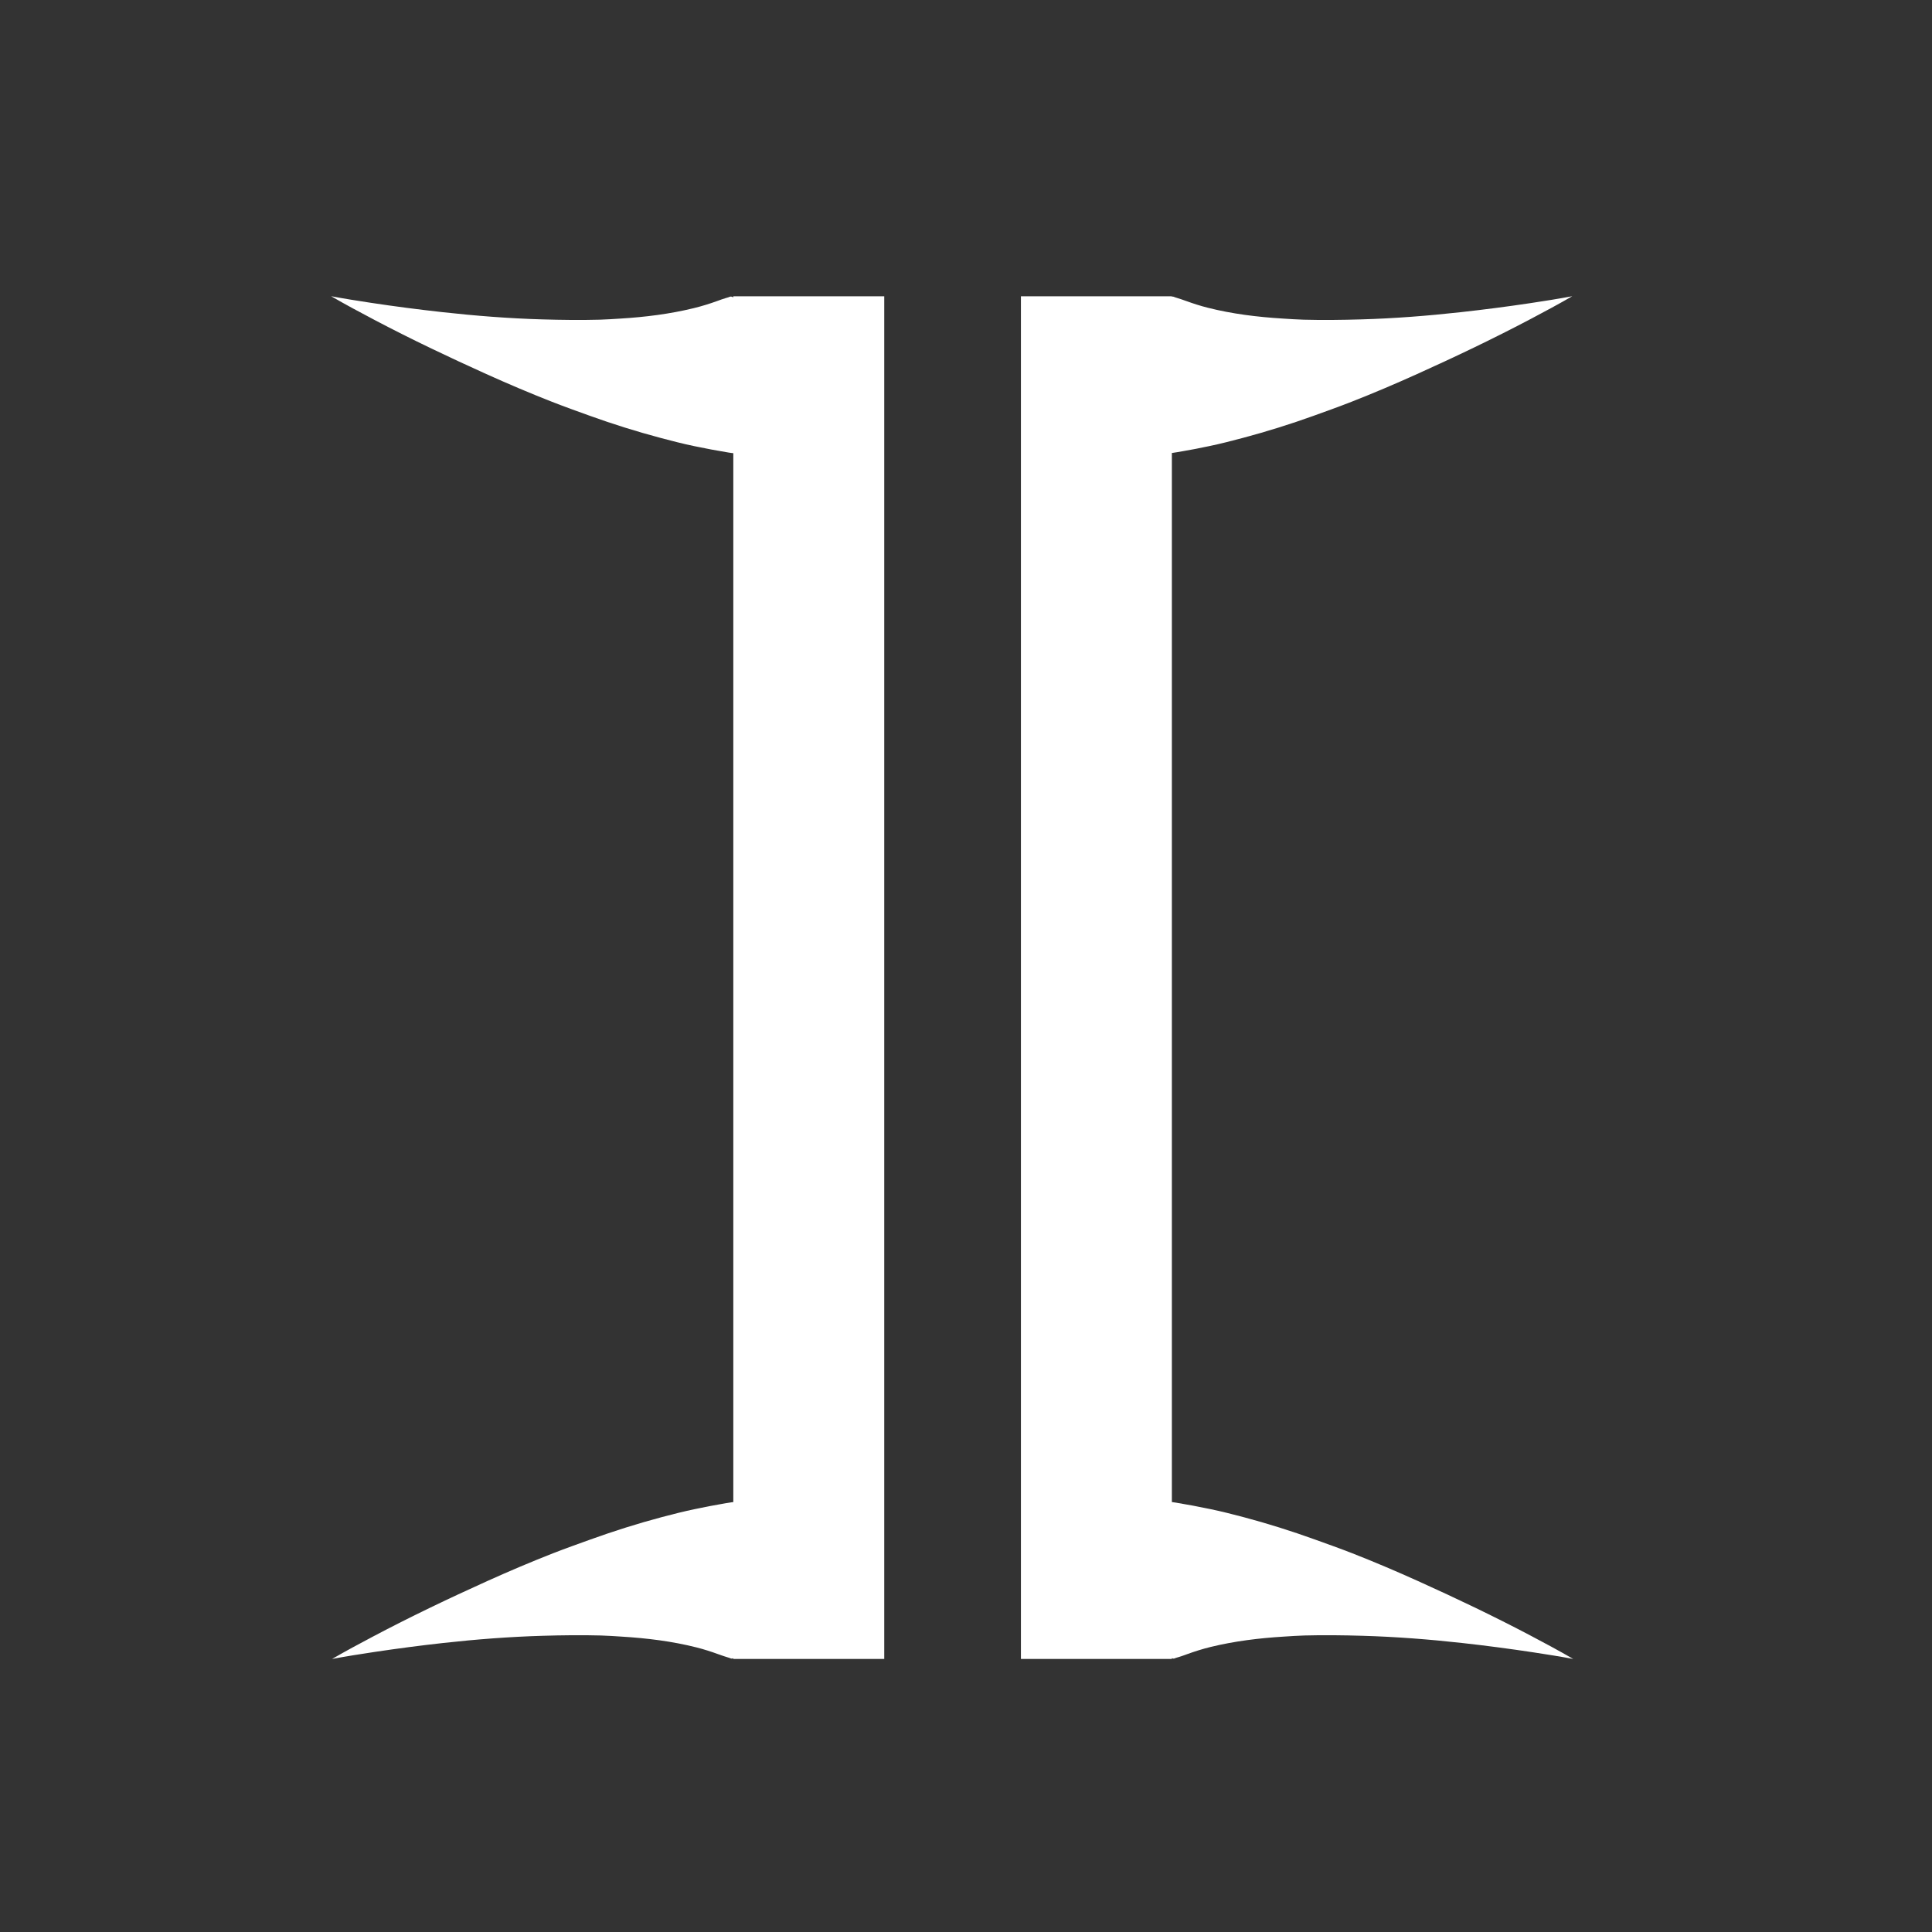
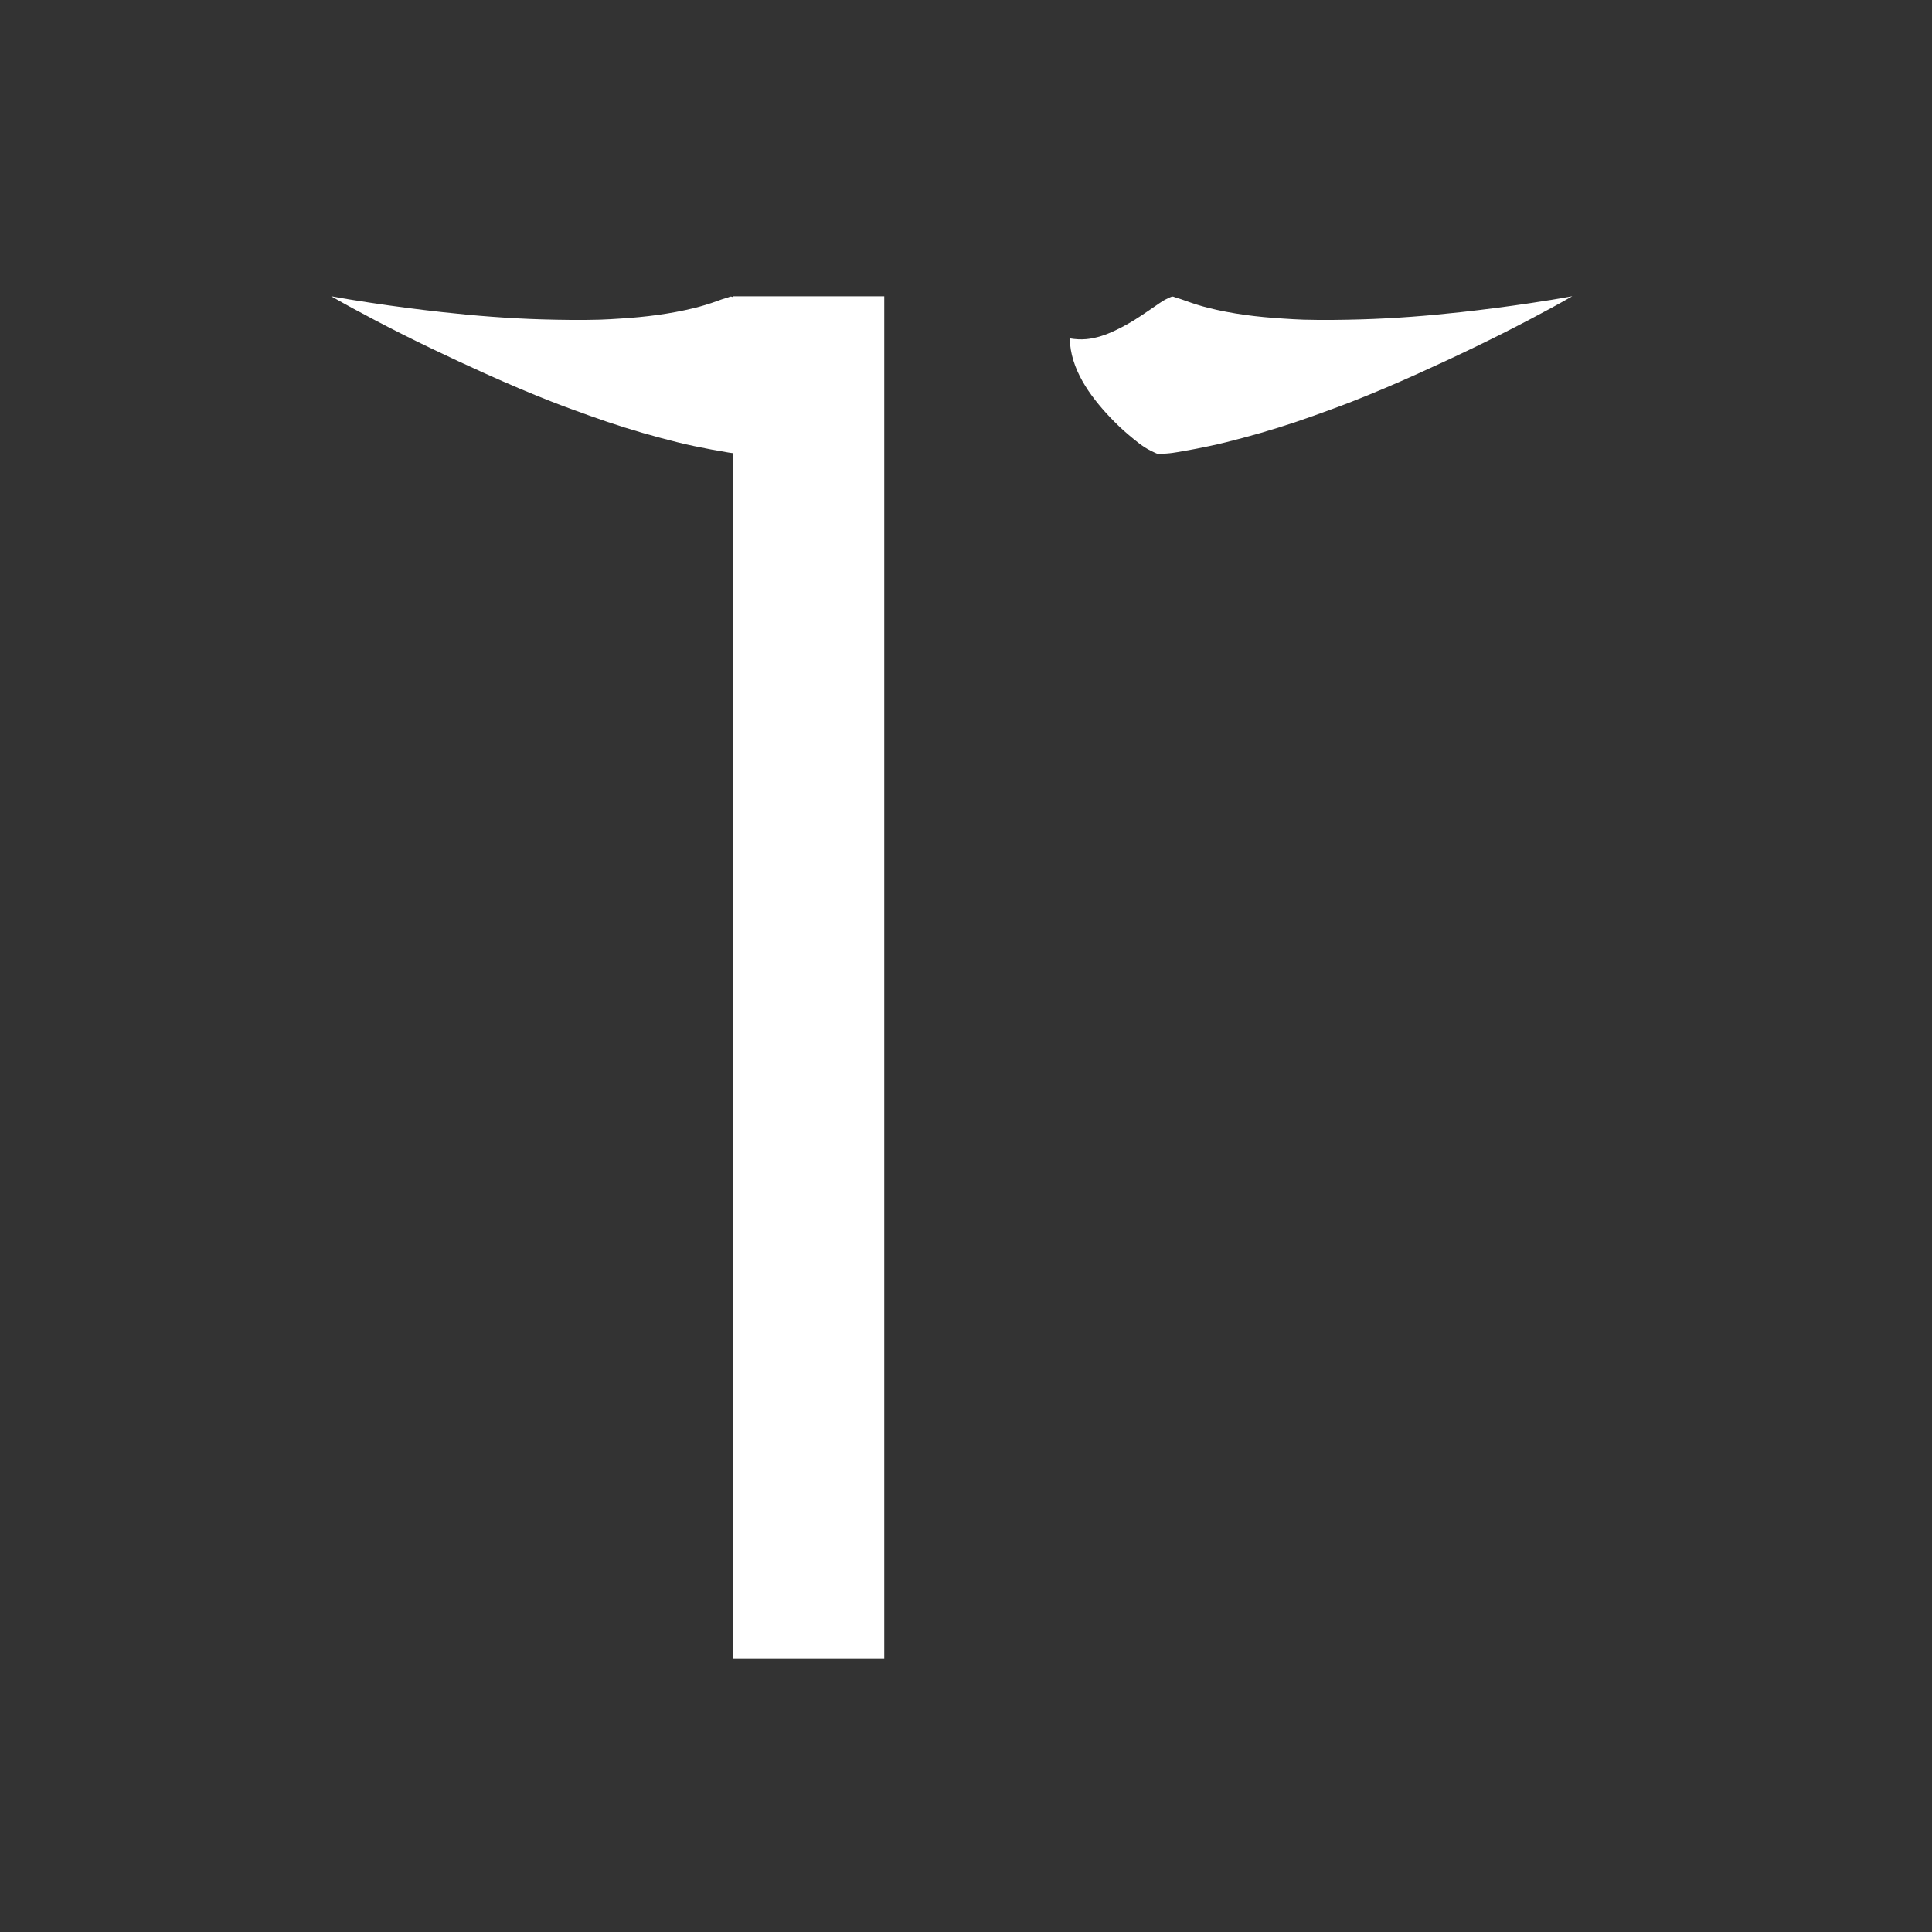
<svg xmlns="http://www.w3.org/2000/svg" height="100%" stroke-miterlimit="10" style="fill-rule:nonzero;clip-rule:evenodd;stroke-linecap:round;stroke-linejoin:round;" version="1.1" viewBox="0 0 1024 1024" width="100%" xml:space="preserve">
  <rect x="0" y="0" width="1024" height="1024" fill="#333333" stroke="none" />
  <defs />
  <g id="Layer-1">
-     <path d="M581.11 839.267L581.11 197.038" fill="none" opacity="1" stroke="#ffffff" stroke-linecap="square" stroke-linejoin="miter" stroke-width="80" />
    <path d="M428.668 197.038L428.668 500.747L428.668 839.267" fill="#ffffff" fill-rule="nonzero" opacity="1" stroke="#ffffff" stroke-linecap="square" stroke-linejoin="miter" stroke-width="80" />
    <g opacity="1">
      <g opacity="1">
        <path d="M833.344 157C825.851 158.408 818.319 159.589 810.781 160.719C798.688 162.532 786.56 164.092 774.406 165.438C756.849 167.382 739.253 168.77 721.594 169.281C711.348 169.578 701.092 169.72 690.844 169.438C687.194 169.337 683.55 169.067 679.906 168.844C666.512 168.022 653.115 166.395 640.094 163.094C636.198 162.106 632.37 160.874 628.594 159.5C626.689 158.807 624.787 158.169 622.844 157.594C622.39 157.459 621.974 157.181 621.5 157.188C621.006 157.195 620.523 157.446 620.062 157.625C619.585 157.811 619.155 158.07 618.688 158.281C617.138 158.981 615.86 159.773 614.469 160.75C611.246 163.012 607.956 165.212 604.688 167.406C600.32 170.338 595.787 172.938 591.031 175.188C586.209 177.469 581.091 179.265 575.75 179.75C572.803 180.018 569.912 179.828 567 179.344C567.25 195.48 577.568 209.756 588.219 221.031C591.417 224.418 594.74 227.604 598.312 230.594C601.924 233.616 605.575 236.745 609.812 238.844C610.497 239.183 611.174 239.541 611.875 239.844C612.554 240.137 613.207 240.509 613.938 240.625C614.651 240.738 615.372 240.539 616.094 240.5C616.821 240.461 617.554 240.422 618.281 240.375C620.486 240.231 622.604 239.896 624.781 239.531C630.187 238.627 635.603 237.556 640.969 236.438C646.919 235.198 652.784 233.689 658.656 232.125C671.396 228.732 683.942 224.814 696.344 220.344C703.008 217.941 709.684 215.553 716.281 212.969C728.021 208.37 739.602 203.435 751.094 198.25C771.562 189.015 791.8 179.369 811.656 168.875C818.94 165.026 826.214 161.13 833.344 157Z" fill="#ffffff" stroke="none" />
      </g>
      <g opacity="1">
        <path d="M175.5 157C183.147 161.43 190.962 165.604 198.781 169.719C218.127 179.897 237.828 189.262 257.75 198.25C269.242 203.435 280.854 208.37 292.594 212.969C299.191 215.553 305.867 217.941 312.531 220.344C324.933 224.814 337.448 228.732 350.188 232.125C356.06 233.689 361.924 235.198 367.875 236.438C373.963 237.706 380.082 238.874 386.219 239.875C388.397 240.23 390.546 240.381 392.75 240.5C393.471 240.539 394.193 240.738 394.906 240.625C395.637 240.509 396.321 240.137 397 239.844C397.701 239.541 398.347 239.183 399.031 238.844C399.706 238.51 400.41 238.189 401.062 237.812C403.122 236.624 404.982 235.062 406.844 233.594C408.7 232.13 410.52 230.635 412.312 229.094C416.37 225.605 420.106 221.718 423.656 217.719C433.076 207.107 441.617 194 441.844 179.344C438.931 179.828 436.04 180.018 433.094 179.75C427.211 179.215 421.717 177.07 416.438 174.531C412.162 172.475 408.094 170.049 404.156 167.406C400.409 164.891 396.763 162.239 393 159.75C391.703 158.892 390.231 158.188 388.781 157.625C388.32 157.446 387.869 157.195 387.375 157.188C386.901 157.181 386.454 157.459 386 157.594C385.541 157.73 385.084 157.865 384.625 158C383.143 158.437 381.701 158.972 380.25 159.5C376.114 161.005 371.902 162.301 367.625 163.344C354.943 166.436 341.989 168.045 328.969 168.844C325.325 169.067 321.649 169.337 318 169.438C307.752 169.72 297.496 169.578 287.25 169.281C269.59 168.77 251.994 167.382 234.438 165.438C221.73 164.03 209.047 162.387 196.406 160.469C189.421 159.408 182.445 158.305 175.5 157Z" fill="#ffffff" stroke="none" />
      </g>
    </g>
    <g opacity="1">
      <g opacity="1">
-         <path d="M614.438 795.656C613.707 795.772 613.054 796.144 612.375 796.438C611.674 796.74 610.996 797.099 610.312 797.438C609.638 797.772 608.934 798.092 608.281 798.469C606.221 799.657 604.362 801.188 602.5 802.656C600.644 804.12 598.824 805.646 597.031 807.188C592.974 810.676 589.238 814.563 585.688 818.562C576.267 829.175 567.727 842.281 567.5 856.938C570.412 856.454 573.303 856.263 576.25 856.531C582.133 857.066 587.626 859.18 592.906 861.719C597.182 863.775 601.25 866.232 605.188 868.875C608.935 871.39 612.612 874.043 616.375 876.531C617.672 877.389 619.112 878.093 620.562 878.656C621.023 878.835 621.506 879.086 622 879.094C622.474 879.101 622.89 878.822 623.344 878.688C623.802 878.552 624.26 878.417 624.719 878.281C626.201 877.844 627.643 877.309 629.094 876.781C633.229 875.276 637.442 873.949 641.719 872.906C654.401 869.814 667.385 868.237 680.406 867.438C684.05 867.214 687.695 866.944 691.344 866.844C701.592 866.561 711.848 866.703 722.094 867C739.753 867.511 757.35 868.868 774.906 870.812C787.614 872.22 800.297 873.894 812.938 875.812C819.923 876.873 826.899 877.976 833.844 879.281C826.197 874.851 818.413 870.677 810.594 866.562C791.248 856.384 771.516 846.988 751.594 838C740.101 832.815 728.521 827.88 716.781 823.281C710.184 820.697 703.508 818.34 696.844 815.938C684.442 811.467 671.896 807.518 659.156 804.125C653.284 802.561 647.419 801.084 641.469 799.844C635.381 798.575 629.262 797.407 623.125 796.406C620.947 796.051 618.798 795.9 616.594 795.781C615.873 795.742 615.151 795.543 614.438 795.656Z" fill="#ffffff" stroke="none" />
-       </g>
+         </g>
      <g opacity="1">
-         <path d="M395.406 795.656C394.693 795.543 393.971 795.742 393.25 795.781C392.522 795.821 391.789 795.859 391.062 795.906C388.858 796.05 386.74 796.386 384.562 796.75C379.157 797.655 373.741 798.726 368.375 799.844C362.424 801.084 356.56 802.561 350.688 804.125C337.948 807.518 325.433 811.467 313.031 815.938C306.367 818.34 299.691 820.697 293.094 823.281C281.354 827.88 269.742 832.815 258.25 838C237.781 847.235 217.544 856.912 197.688 867.406C190.404 871.256 183.129 875.151 176 879.281C183.492 877.873 191.024 876.693 198.562 875.562C210.655 873.75 222.784 872.158 234.938 870.812C252.494 868.868 270.09 867.511 287.75 867C297.996 866.703 308.252 866.562 318.5 866.844C322.149 866.944 325.825 867.214 329.469 867.438C342.863 868.26 356.229 869.886 369.25 873.188C373.146 874.175 376.974 875.407 380.75 876.781C382.655 877.474 384.556 878.112 386.5 878.688C386.954 878.822 387.401 879.1 387.875 879.094C388.369 879.087 388.82 878.835 389.281 878.656C389.759 878.471 390.22 878.211 390.688 878C392.237 877.3 393.515 876.508 394.906 875.531C398.129 873.269 401.388 871.069 404.656 868.875C409.024 865.943 413.557 863.344 418.312 861.094C423.134 858.812 428.253 857.017 433.594 856.531C436.54 856.263 439.431 856.453 442.344 856.938C442.094 840.802 431.775 826.525 421.125 815.25C417.926 811.864 414.604 808.646 411.031 805.656C407.42 802.634 403.769 799.536 399.531 797.438C398.847 797.099 398.201 796.74 397.5 796.438C396.821 796.144 396.137 795.772 395.406 795.656Z" fill="#ffffff" stroke="none" />
-       </g>
+         </g>
    </g>
  </g>
</svg>